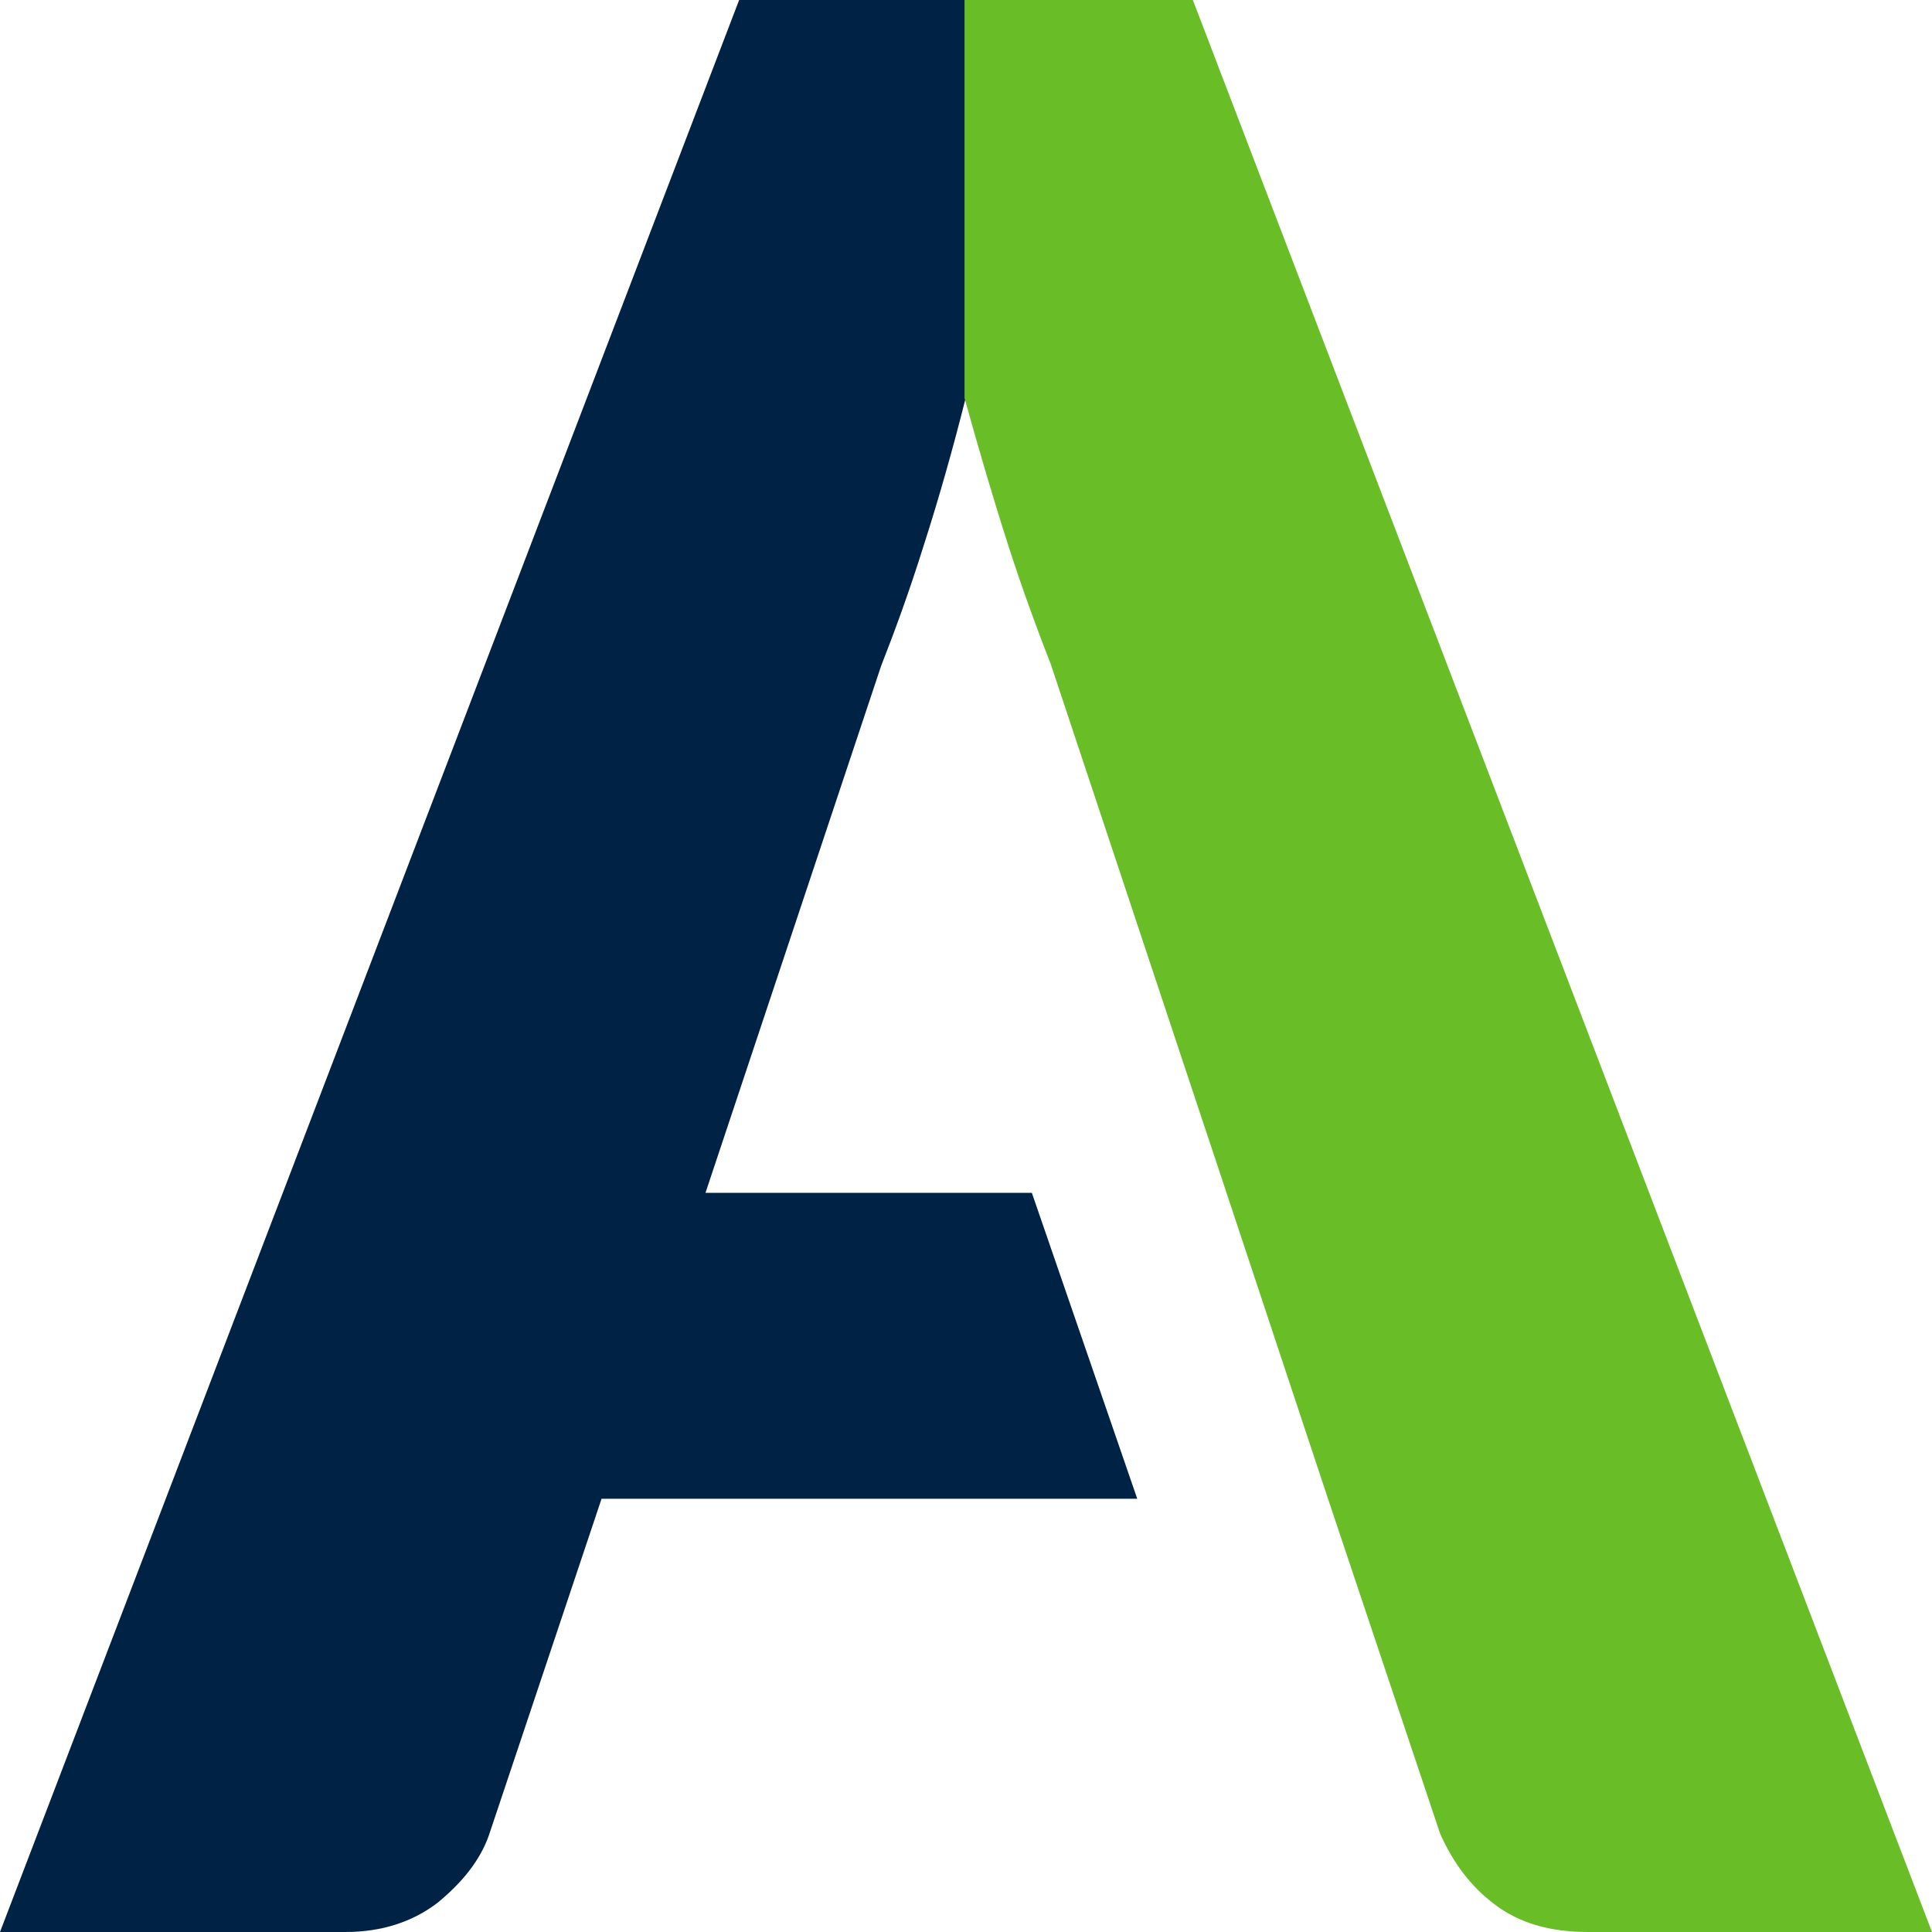
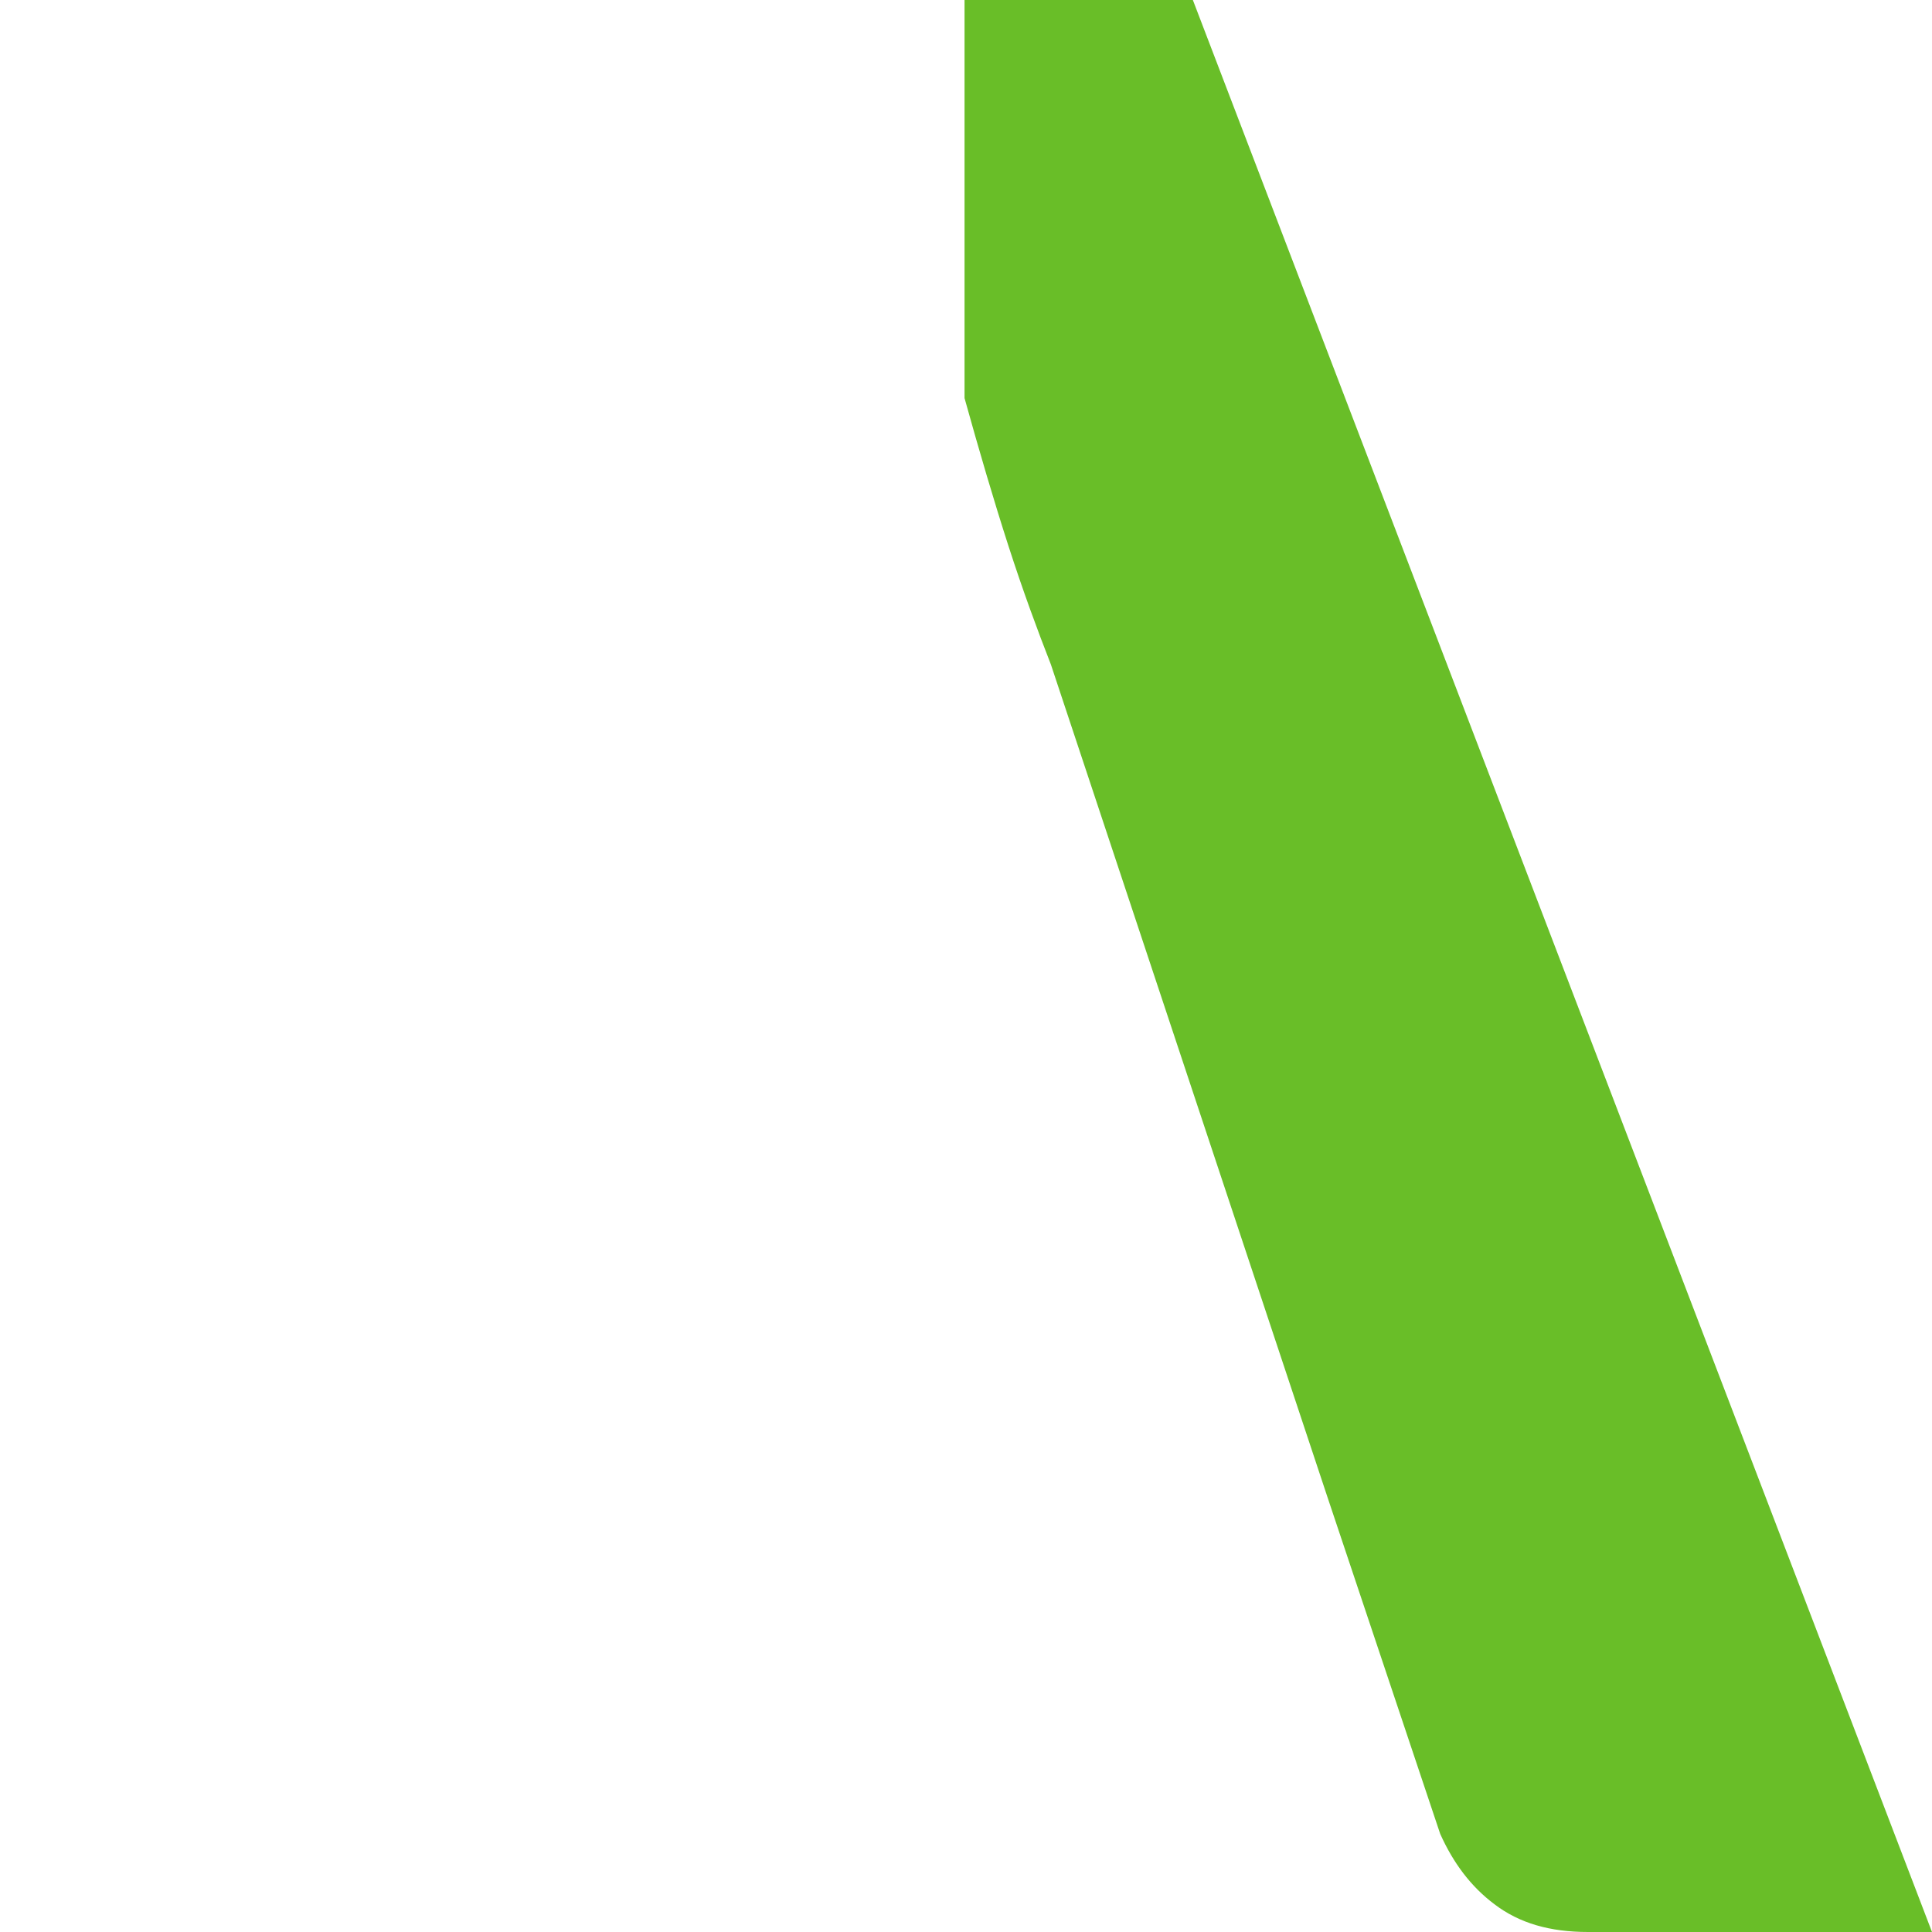
<svg xmlns="http://www.w3.org/2000/svg" version="1.1" x="0px" y="0px" viewBox="0 0 132 132" style="enable-background:new 0 0 132 132;" xml:space="preserve">
  <style type="text/css">
	.st0{fill:#FFFFFF;}
	.st1{fill:#002244;}
	.st2{fill:#69BE28;}
</style>
  <g id="Background">
</g>
  <g id="Admijalo_x5F_A">
    <g>
-       <rect class="st0" width="132" height="132" />
      <g>
-         <path class="st1" d="M70.5,81.5H48.2l12-36c0.9-2.3,1.9-5,2.9-8.2c1-3.1,2-6.6,2.9-10.2V0H50.5L0,132h23.6c2.5,0,4.6-0.7,6.3-2     c1.7-1.4,2.9-2.9,3.5-4.6l7.7-23h36.6L70.5,81.5z" />
-         <path class="st2" d="M132,132h-23.5c-2.6,0-4.7-0.6-6.4-1.9c-1.6-1.2-2.8-2.8-3.7-4.8l-7.7-23l-6.9-20.8L71.8,45.4     c-0.9-2.3-1.9-5-2.9-8.1c-1-3.1-2-6.5-3-10.1V0h15.6L132,132z" />
+         <path class="st2" d="M132,132h-23.5c-2.6,0-4.7-0.6-6.4-1.9c-1.6-1.2-2.8-2.8-3.7-4.8l-7.7-23L71.8,45.4     c-0.9-2.3-1.9-5-2.9-8.1c-1-3.1-2-6.5-3-10.1V0h15.6L132,132z" />
      </g>
    </g>
  </g>
</svg>